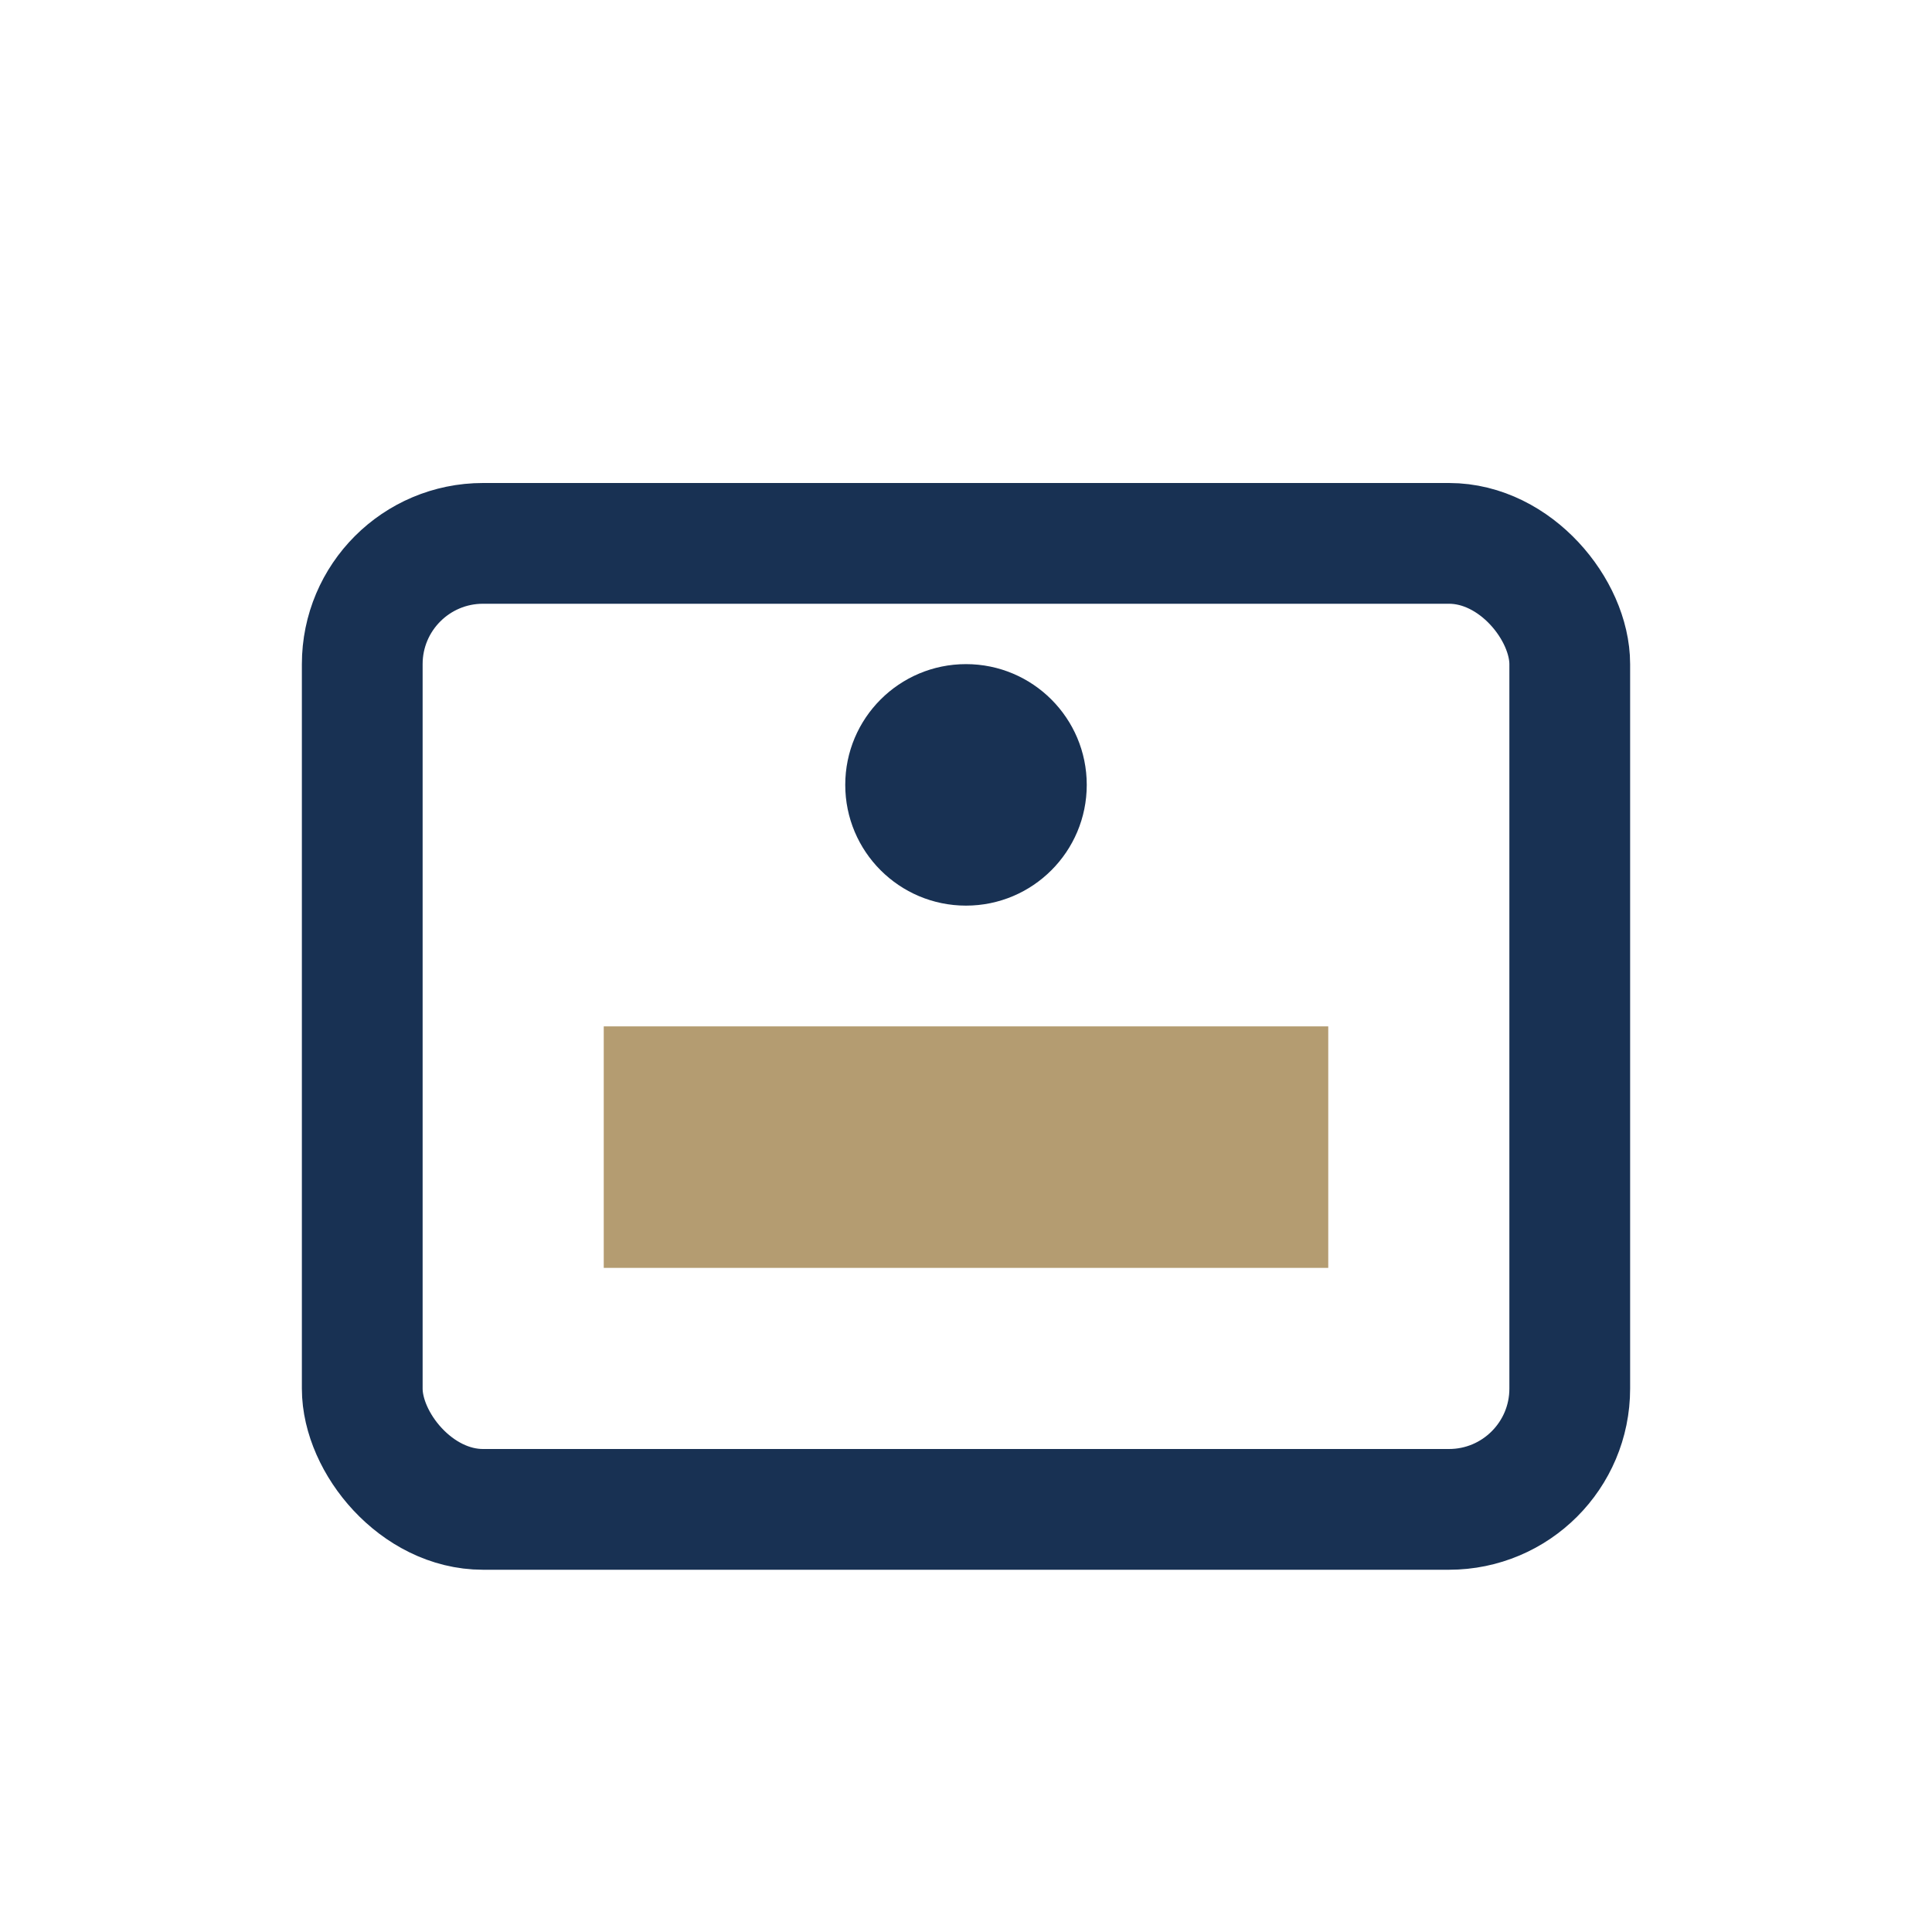
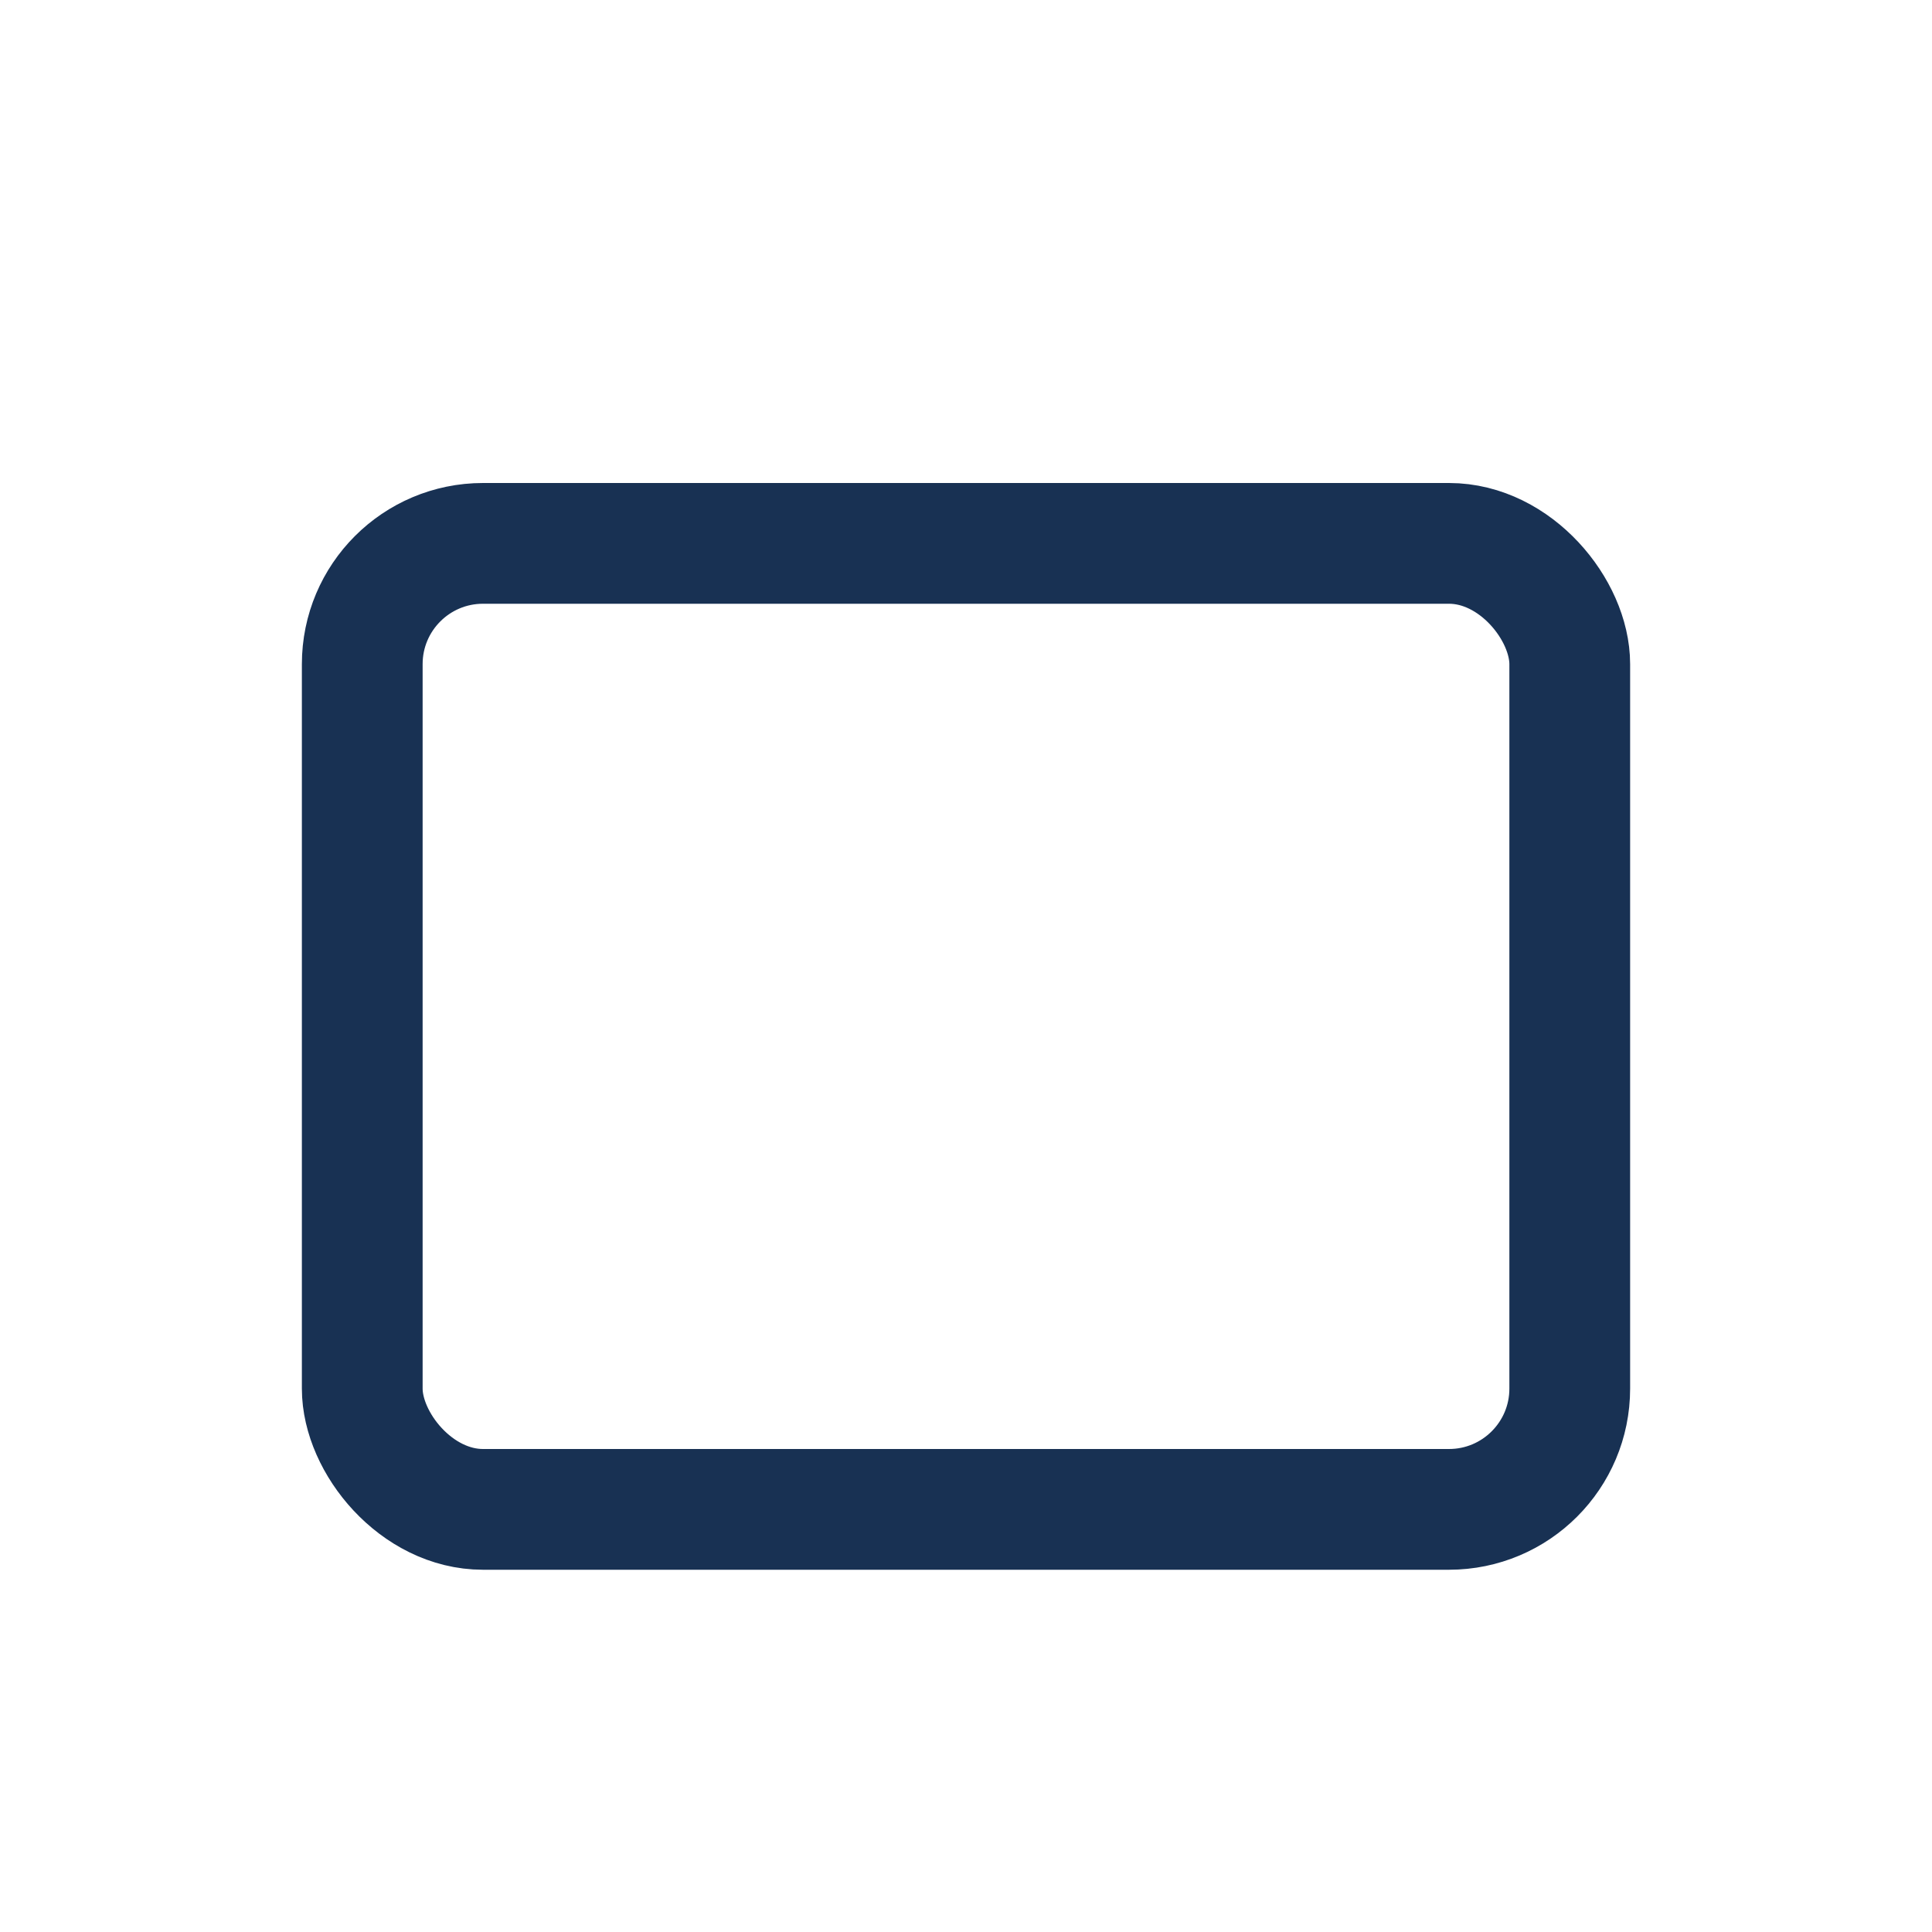
<svg xmlns="http://www.w3.org/2000/svg" width="32" height="32" viewBox="0 0 32 32">
  <rect x="6" y="9" width="20" height="16" rx="2" fill="none" stroke="#183153" stroke-width="2" />
-   <rect x="10" y="17" width="12" height="4" fill="#B49C71" />
-   <circle cx="16" cy="13" r="2" fill="#183153" />
</svg>